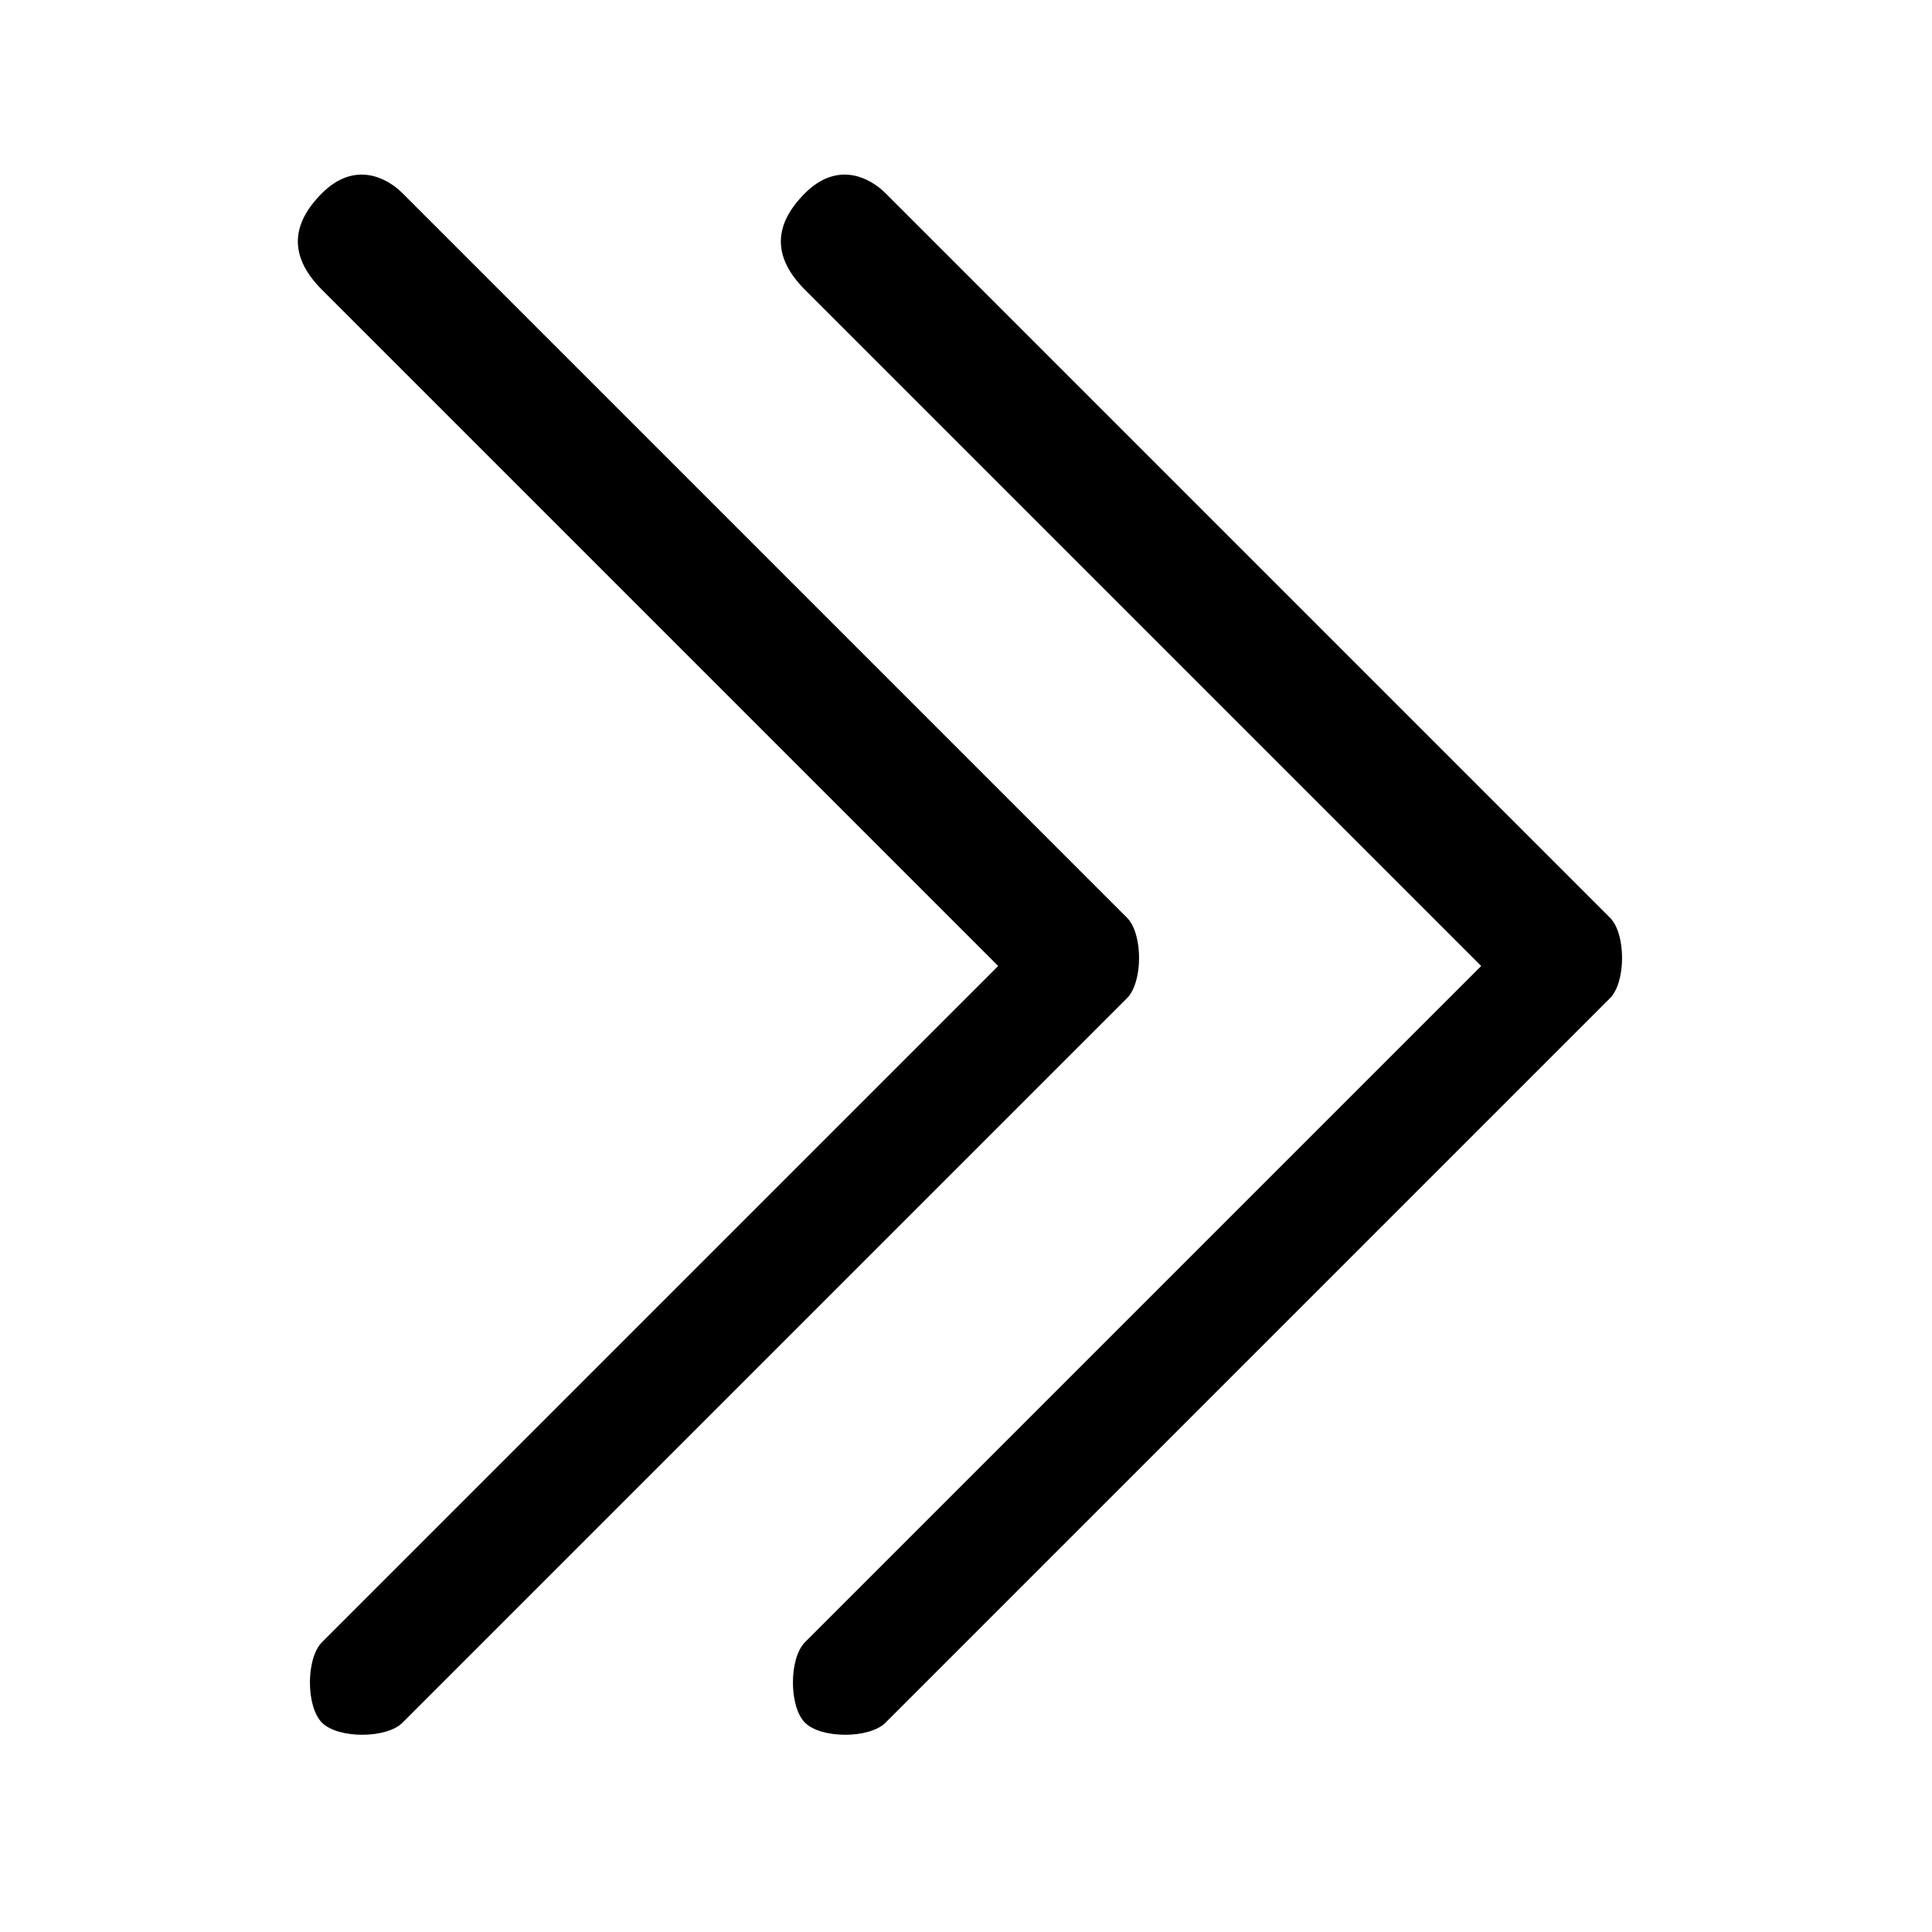
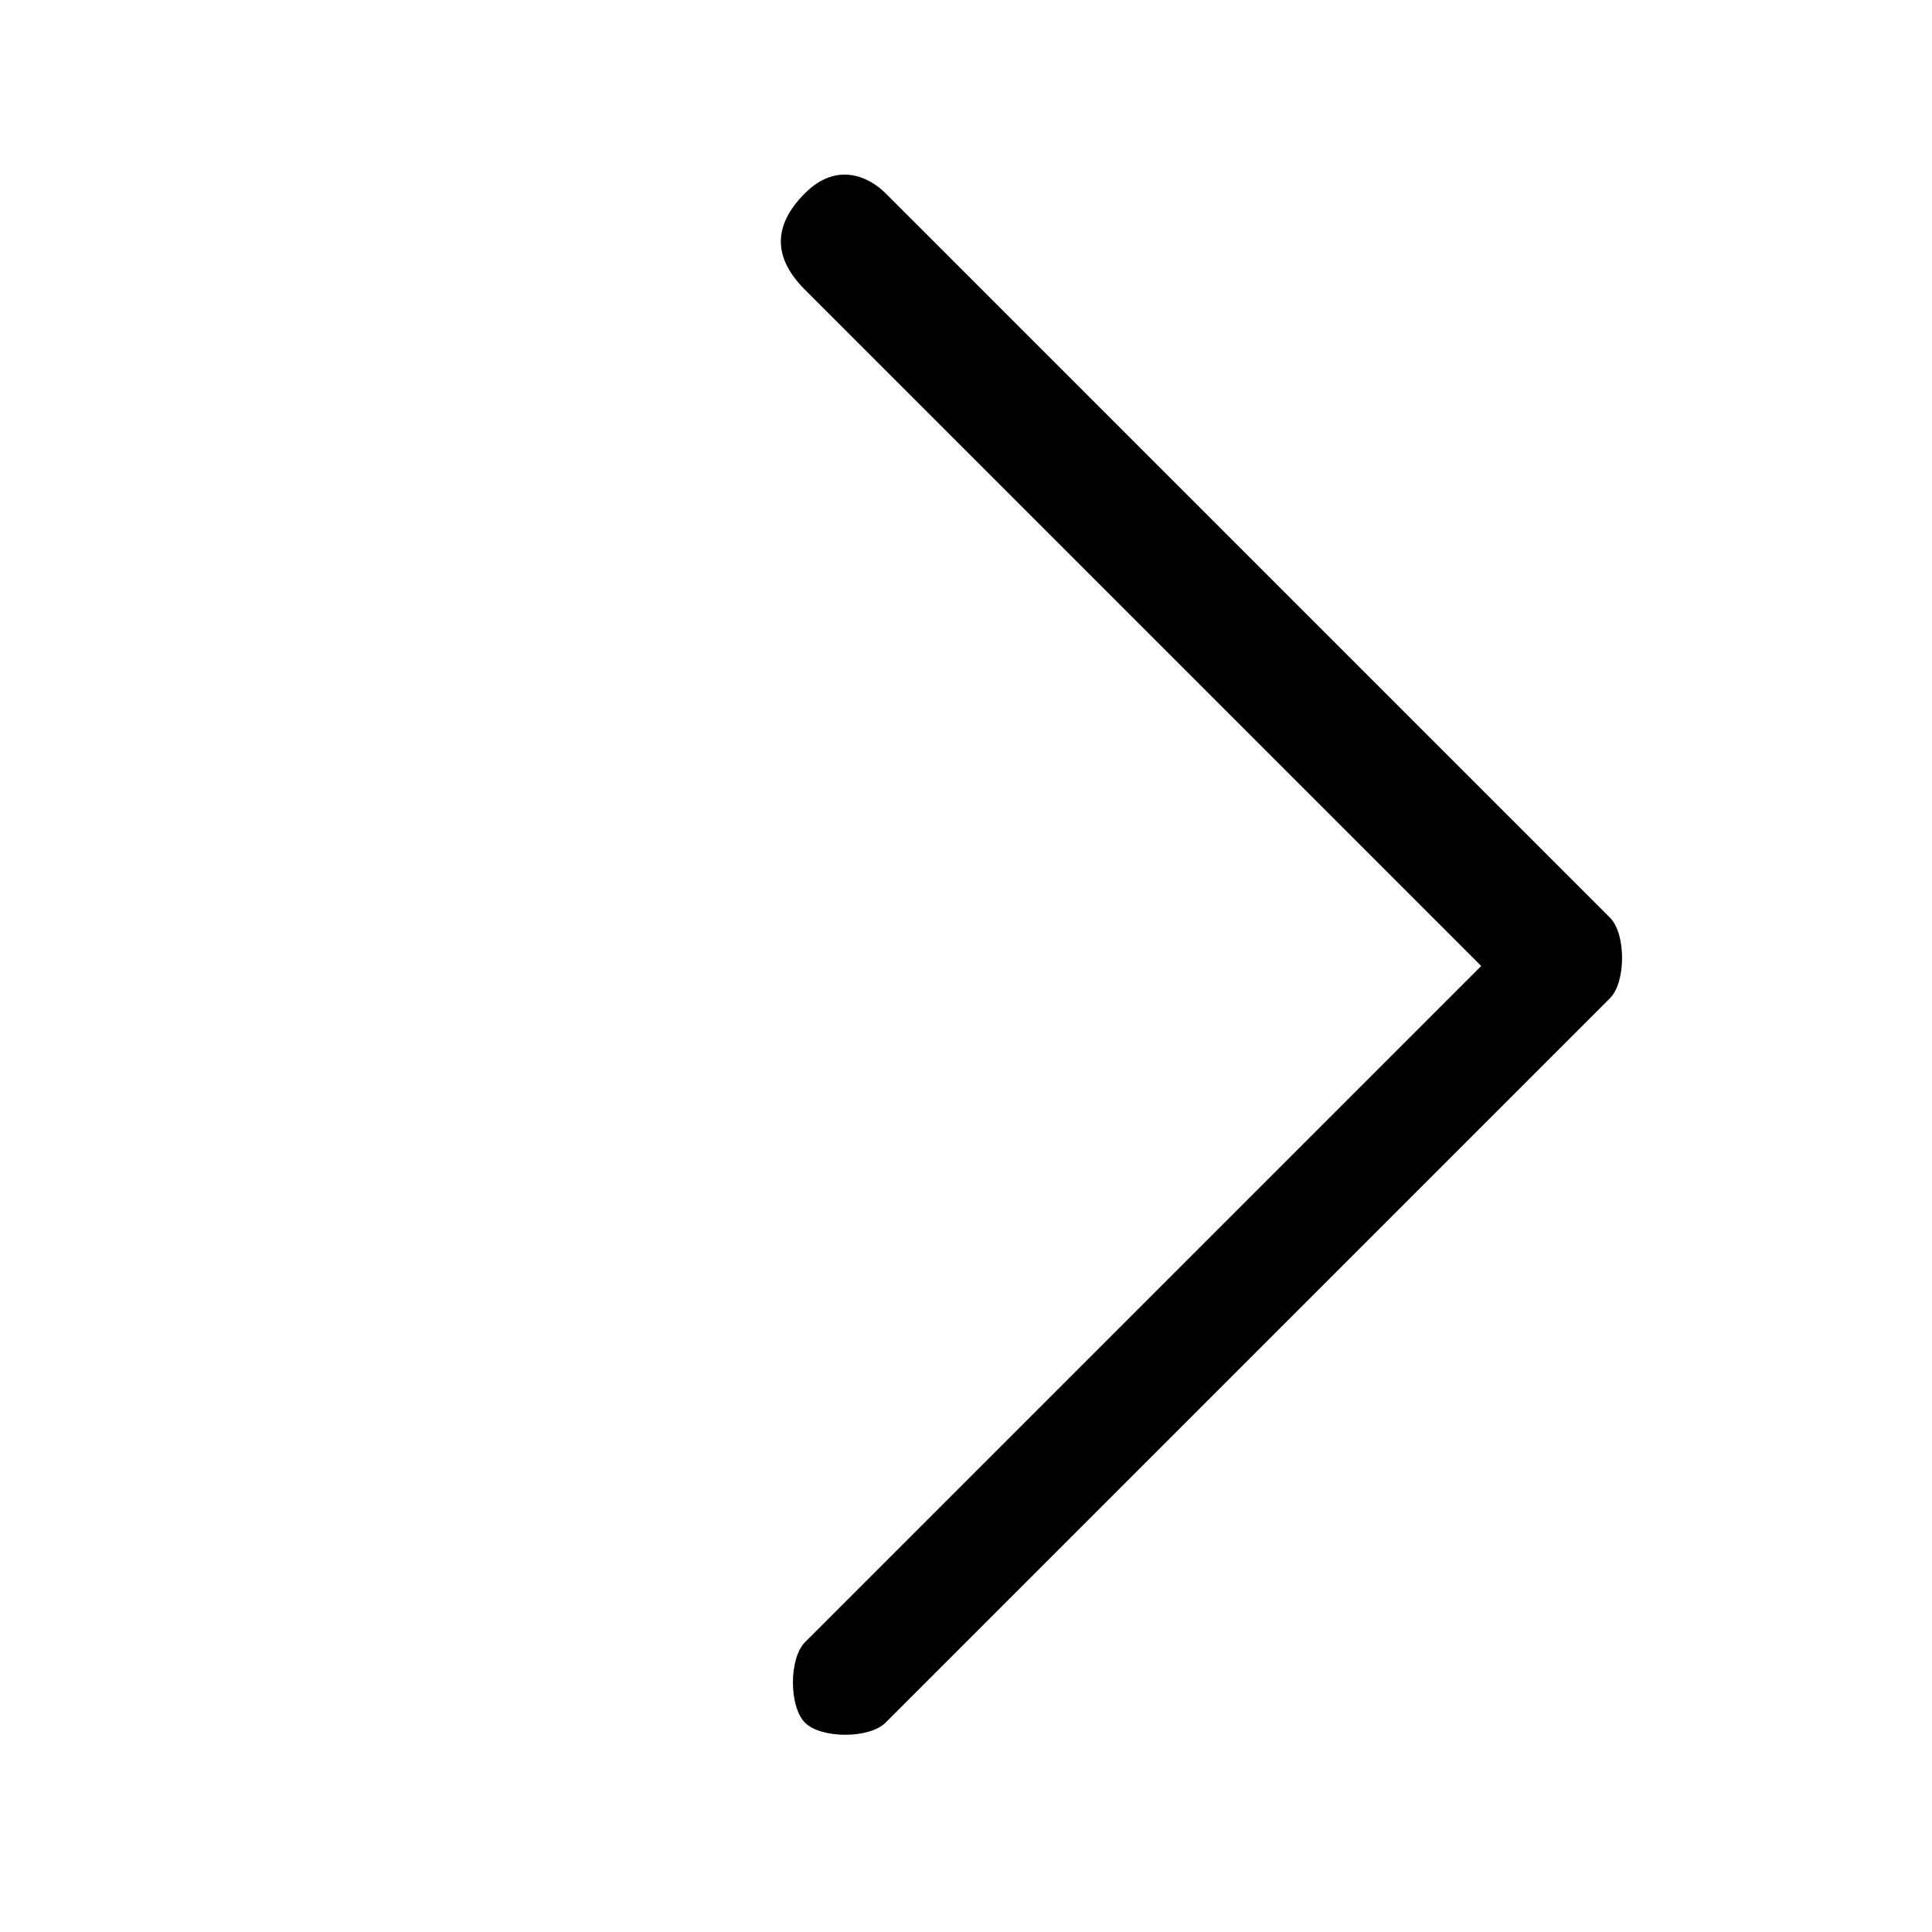
<svg xmlns="http://www.w3.org/2000/svg" version="1.1" id="Layer_1" x="0px" y="0px" viewBox="0 0 12 12" style="enable-background:new 0 0 12 12;" xml:space="preserve">
  <style type="text/css">
	.st0{fill-rule:evenodd;clip-rule:evenodd;}
</style>
  <path class="st0" d="M10,5.7c0.1,0.1,0.1,0.4,0,0.5c0,0,0,0,0,0l-4.5,4.5c-0.1,0.1-0.4,0.1-0.5,0c-0.1-0.1-0.1-0.4,0-0.5L9.2,6  L5,1.8C4.8,1.6,4.8,1.4,5,1.2s0.4-0.1,0.5,0L10,5.7z" />
-   <path class="st0" d="M7,5.7c0.1,0.1,0.1,0.4,0,0.5c0,0,0,0,0,0l-4.5,4.5c-0.1,0.1-0.4,0.1-0.5,0c-0.1-0.1-0.1-0.4,0-0.5L6.2,6L2,1.8  C1.8,1.6,1.8,1.4,2,1.2s0.4-0.1,0.5,0l0,0L7,5.7z" />
</svg>